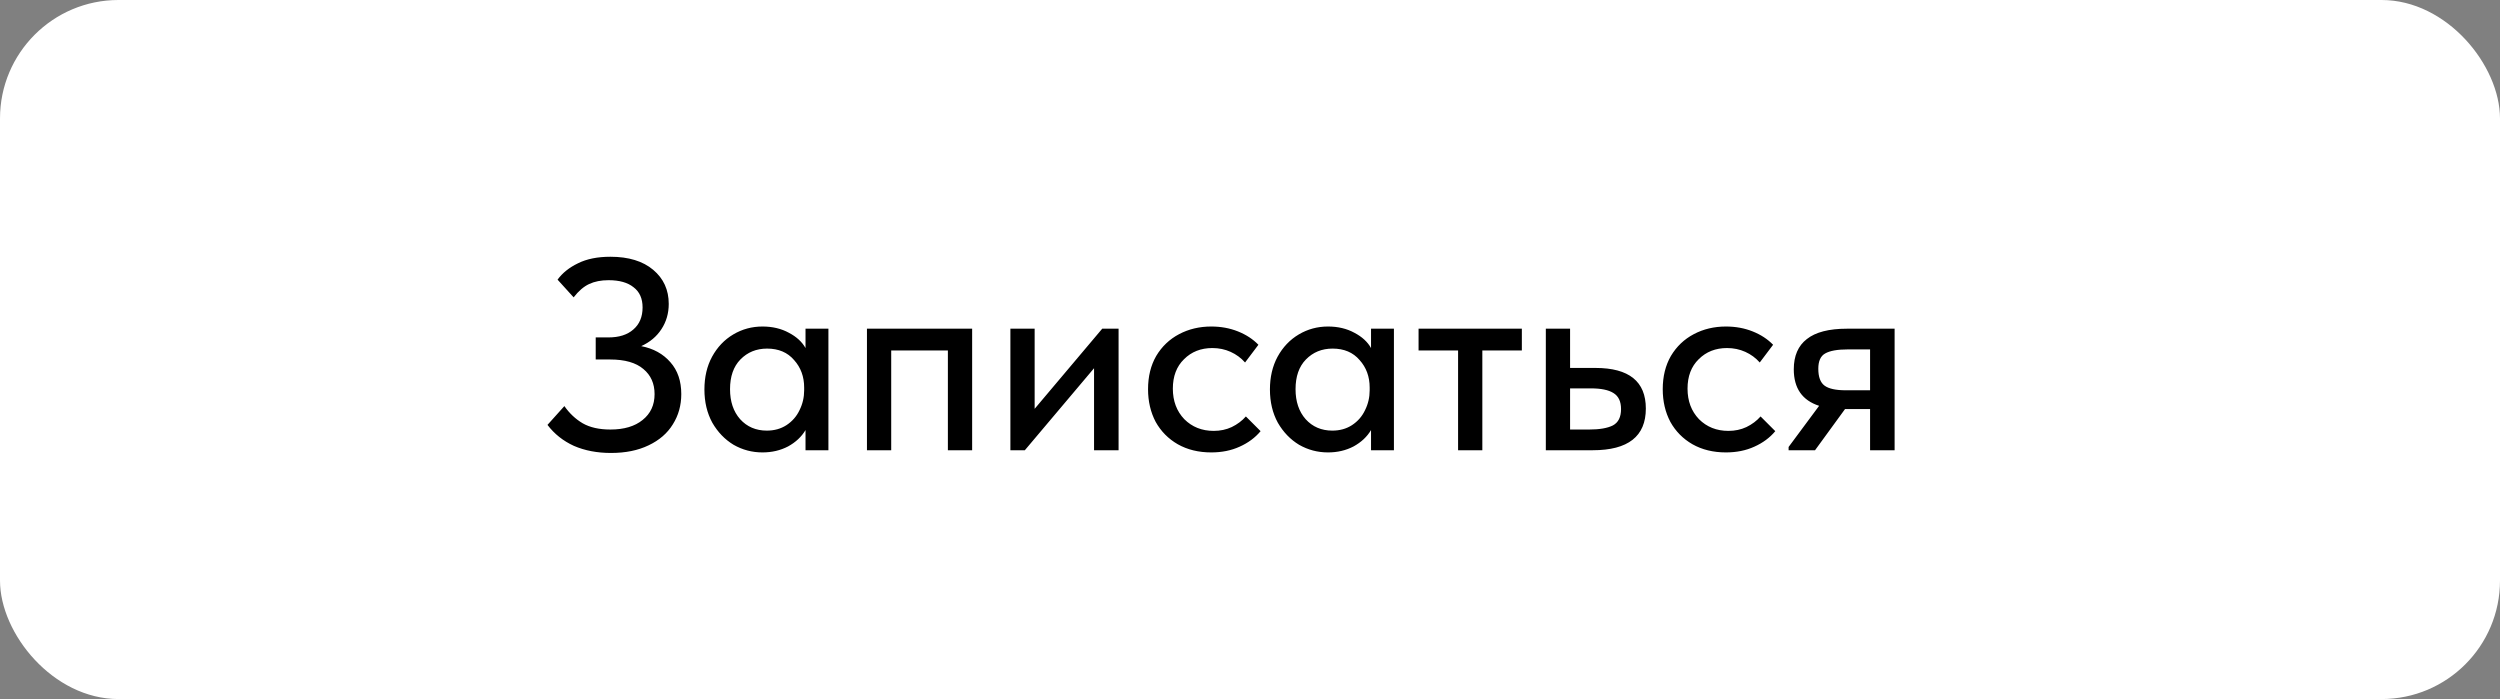
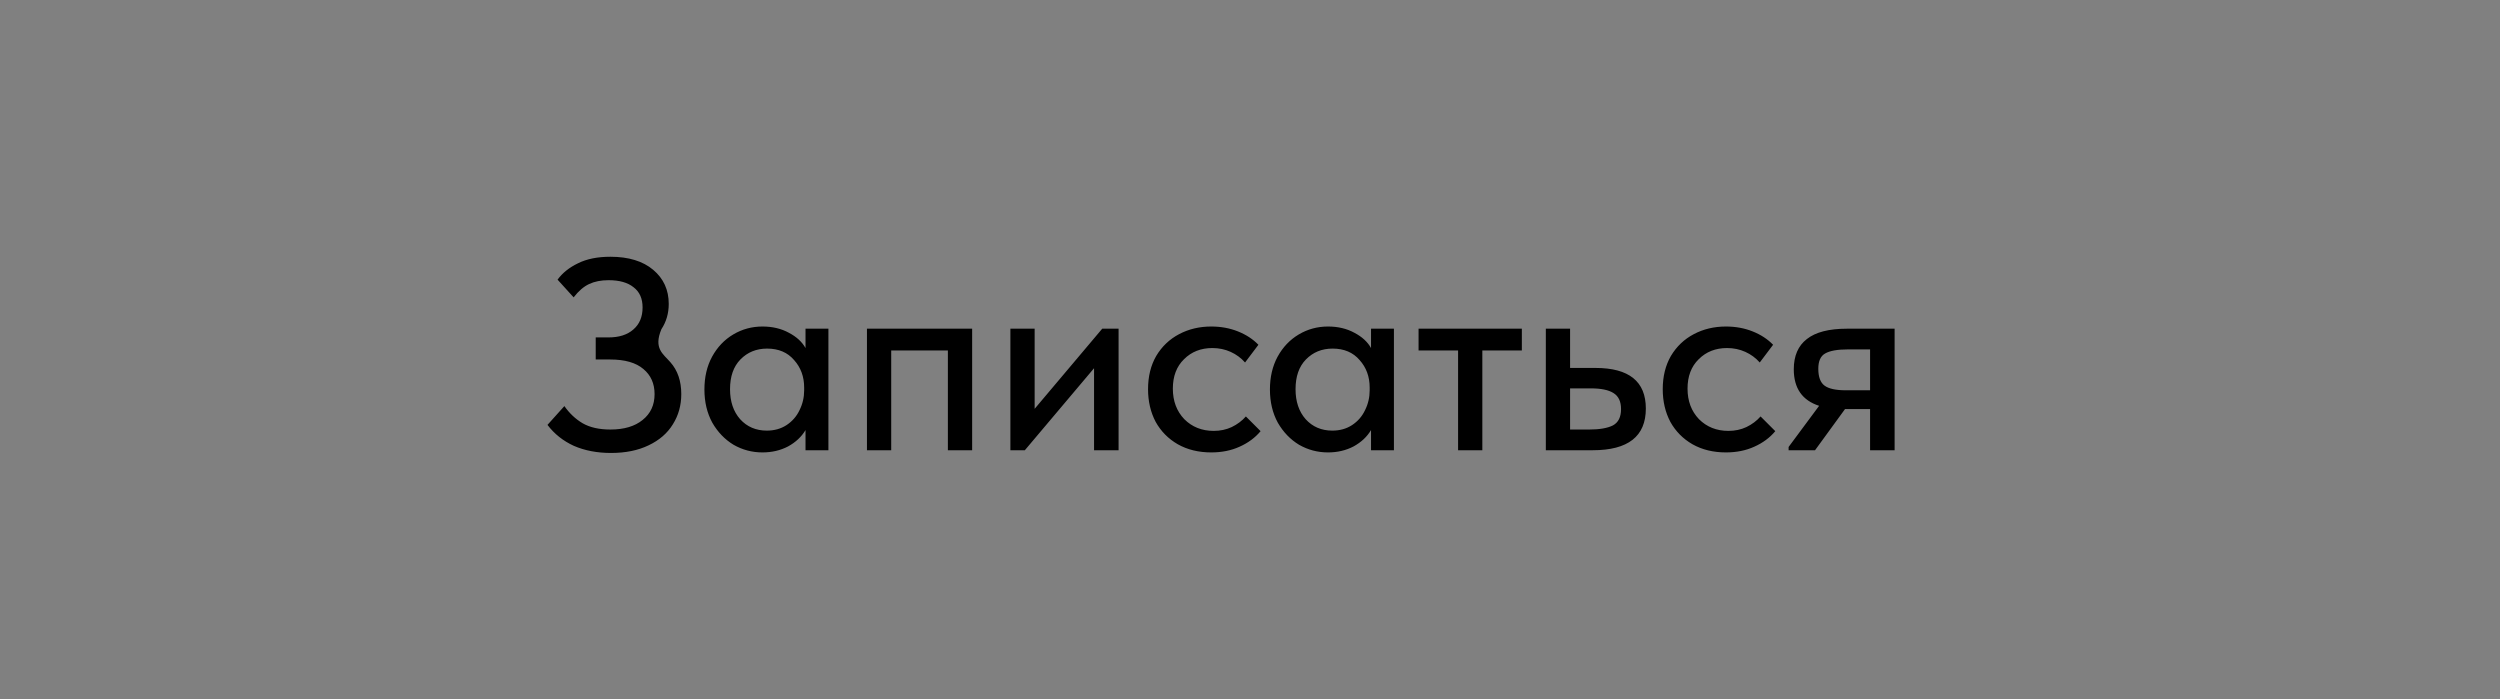
<svg xmlns="http://www.w3.org/2000/svg" width="211" height="59" viewBox="0 0 211 59" fill="none">
  <rect x="0" y="0" width="211" height="59" fill="#808080" stroke="none" />
-   <rect width="211" height="59" rx="10" fill="white" />
-   <path d="M57.5 33.262C57.5 34.213 57.262 35.064 56.787 35.815C56.327 36.566 55.645 37.157 54.74 37.586C53.851 38.015 52.793 38.23 51.566 38.23C50.401 38.23 49.358 38.031 48.438 37.632C47.533 37.218 46.79 36.628 46.207 35.861L47.633 34.274C48.062 34.887 48.576 35.37 49.174 35.723C49.787 36.076 50.569 36.252 51.52 36.252C52.67 36.252 53.575 35.984 54.234 35.447C54.909 34.91 55.246 34.182 55.246 33.262C55.246 32.373 54.932 31.667 54.303 31.146C53.674 30.609 52.739 30.341 51.497 30.341H50.278V28.478H51.359C52.248 28.478 52.946 28.256 53.452 27.811C53.973 27.366 54.234 26.745 54.234 25.948C54.234 25.197 53.981 24.629 53.475 24.246C52.984 23.847 52.279 23.648 51.359 23.648C50.73 23.648 50.186 23.755 49.726 23.97C49.266 24.185 48.829 24.56 48.415 25.097L47.058 23.602C47.472 23.035 48.047 22.575 48.783 22.222C49.519 21.854 50.431 21.67 51.52 21.67C53.053 21.67 54.257 22.038 55.131 22.774C56.005 23.51 56.442 24.468 56.442 25.649C56.442 26.446 56.235 27.159 55.821 27.788C55.422 28.401 54.855 28.877 54.119 29.214C55.146 29.413 55.967 29.866 56.58 30.571C57.193 31.261 57.5 32.158 57.5 33.262ZM67.986 27.742H69.918V38H67.986V36.298C67.648 36.865 67.158 37.325 66.514 37.678C65.87 38.015 65.149 38.184 64.352 38.184C63.478 38.184 62.665 37.969 61.914 37.54C61.178 37.095 60.58 36.474 60.12 35.677C59.675 34.864 59.453 33.929 59.453 32.871C59.453 31.828 59.667 30.908 60.097 30.111C60.541 29.298 61.139 28.67 61.891 28.225C62.642 27.78 63.462 27.558 64.352 27.558C65.195 27.558 65.939 27.734 66.583 28.087C67.227 28.424 67.694 28.854 67.986 29.375V27.742ZM67.871 32.94V32.71C67.871 31.79 67.587 31.016 67.02 30.387C66.468 29.743 65.709 29.421 64.743 29.421C63.838 29.421 63.087 29.728 62.489 30.341C61.906 30.939 61.615 31.775 61.615 32.848C61.615 33.891 61.898 34.734 62.466 35.378C63.048 36.022 63.8 36.344 64.72 36.344C65.348 36.344 65.9 36.191 66.376 35.884C66.866 35.562 67.234 35.14 67.48 34.619C67.74 34.098 67.871 33.538 67.871 32.94ZM75.218 38H73.171V27.742H82.049V38H80.001V29.582H75.218V38ZM87.324 34.504L93.028 27.742H94.408V38H92.338V31.077L86.496 38H85.277V27.742H87.324V34.504ZM96.895 32.848C96.895 31.775 97.125 30.839 97.585 30.042C98.06 29.245 98.704 28.631 99.517 28.202C100.33 27.773 101.234 27.558 102.231 27.558C103.044 27.558 103.795 27.696 104.485 27.972C105.175 28.248 105.75 28.624 106.21 29.099L105.083 30.594C104.746 30.211 104.339 29.912 103.864 29.697C103.389 29.482 102.875 29.375 102.323 29.375C101.357 29.375 100.56 29.689 99.931 30.318C99.302 30.931 98.988 31.759 98.988 32.802C98.988 33.845 99.31 34.703 99.954 35.378C100.613 36.037 101.441 36.367 102.438 36.367C102.99 36.367 103.496 36.26 103.956 36.045C104.431 35.815 104.83 35.516 105.152 35.148L106.394 36.39C105.934 36.942 105.344 37.379 104.623 37.701C103.918 38.023 103.12 38.184 102.231 38.184C101.158 38.184 100.215 37.954 99.402 37.494C98.605 37.034 97.984 36.405 97.539 35.608C97.11 34.795 96.895 33.875 96.895 32.848ZM115.715 27.742H117.647V38H115.715V36.298C115.378 36.865 114.887 37.325 114.243 37.678C113.599 38.015 112.878 38.184 112.081 38.184C111.207 38.184 110.394 37.969 109.643 37.54C108.907 37.095 108.309 36.474 107.849 35.677C107.404 34.864 107.182 33.929 107.182 32.871C107.182 31.828 107.397 30.908 107.826 30.111C108.271 29.298 108.869 28.67 109.62 28.225C110.371 27.78 111.192 27.558 112.081 27.558C112.924 27.558 113.668 27.734 114.312 28.087C114.956 28.424 115.424 28.854 115.715 29.375V27.742ZM115.6 32.94V32.71C115.6 31.79 115.316 31.016 114.749 30.387C114.197 29.743 113.438 29.421 112.472 29.421C111.567 29.421 110.816 29.728 110.218 30.341C109.635 30.939 109.344 31.775 109.344 32.848C109.344 33.891 109.628 34.734 110.195 35.378C110.778 36.022 111.529 36.344 112.449 36.344C113.078 36.344 113.63 36.191 114.105 35.884C114.596 35.562 114.964 35.14 115.209 34.619C115.47 34.098 115.6 33.538 115.6 32.94ZM125.109 38H123.062V29.582H119.727V27.742H128.444V29.582H125.109V38ZM130.468 38V27.742H132.515V31.054H134.654C137.491 31.054 138.909 32.196 138.909 34.481C138.909 36.827 137.414 38 134.424 38H130.468ZM134.125 36.252C134.999 36.252 135.666 36.137 136.126 35.907C136.586 35.662 136.816 35.202 136.816 34.527C136.816 33.883 136.602 33.431 136.172 33.17C135.758 32.909 135.122 32.779 134.263 32.779H132.515V36.252H134.125ZM140.335 32.848C140.335 31.775 140.565 30.839 141.025 30.042C141.5 29.245 142.144 28.631 142.957 28.202C143.769 27.773 144.674 27.558 145.671 27.558C146.483 27.558 147.235 27.696 147.925 27.972C148.615 28.248 149.19 28.624 149.65 29.099L148.523 30.594C148.185 30.211 147.779 29.912 147.304 29.697C146.828 29.482 146.315 29.375 145.763 29.375C144.797 29.375 143.999 29.689 143.371 30.318C142.742 30.931 142.428 31.759 142.428 32.802C142.428 33.845 142.75 34.703 143.394 35.378C144.053 36.037 144.881 36.367 145.878 36.367C146.43 36.367 146.936 36.26 147.396 36.045C147.871 35.815 148.27 35.516 148.592 35.148L149.834 36.39C149.374 36.942 148.783 37.379 148.063 37.701C147.357 38.023 146.56 38.184 145.671 38.184C144.597 38.184 143.654 37.954 142.842 37.494C142.044 37.034 141.423 36.405 140.979 35.608C140.549 34.795 140.335 33.875 140.335 32.848ZM159.905 27.742V38H157.835V34.527H155.719L153.189 38H150.958V37.724L153.534 34.251C152.108 33.791 151.395 32.764 151.395 31.169C151.395 30.034 151.763 29.183 152.499 28.616C153.235 28.033 154.362 27.742 155.88 27.742H159.905ZM157.835 32.94V29.49H155.949C155.075 29.49 154.439 29.605 154.04 29.835C153.657 30.05 153.465 30.479 153.465 31.123C153.465 31.813 153.641 32.288 153.994 32.549C154.347 32.81 154.945 32.94 155.788 32.94H157.835Z" fill="black" />
+   <path d="M57.5 33.262C57.5 34.213 57.262 35.064 56.787 35.815C56.327 36.566 55.645 37.157 54.74 37.586C53.851 38.015 52.793 38.23 51.566 38.23C50.401 38.23 49.358 38.031 48.438 37.632C47.533 37.218 46.79 36.628 46.207 35.861L47.633 34.274C48.062 34.887 48.576 35.37 49.174 35.723C49.787 36.076 50.569 36.252 51.52 36.252C52.67 36.252 53.575 35.984 54.234 35.447C54.909 34.91 55.246 34.182 55.246 33.262C55.246 32.373 54.932 31.667 54.303 31.146C53.674 30.609 52.739 30.341 51.497 30.341H50.278V28.478H51.359C52.248 28.478 52.946 28.256 53.452 27.811C53.973 27.366 54.234 26.745 54.234 25.948C54.234 25.197 53.981 24.629 53.475 24.246C52.984 23.847 52.279 23.648 51.359 23.648C50.73 23.648 50.186 23.755 49.726 23.97C49.266 24.185 48.829 24.56 48.415 25.097L47.058 23.602C47.472 23.035 48.047 22.575 48.783 22.222C49.519 21.854 50.431 21.67 51.52 21.67C53.053 21.67 54.257 22.038 55.131 22.774C56.005 23.51 56.442 24.468 56.442 25.649C56.442 26.446 56.235 27.159 55.821 27.788C55.146 29.413 55.967 29.866 56.58 30.571C57.193 31.261 57.5 32.158 57.5 33.262ZM67.986 27.742H69.918V38H67.986V36.298C67.648 36.865 67.158 37.325 66.514 37.678C65.87 38.015 65.149 38.184 64.352 38.184C63.478 38.184 62.665 37.969 61.914 37.54C61.178 37.095 60.58 36.474 60.12 35.677C59.675 34.864 59.453 33.929 59.453 32.871C59.453 31.828 59.667 30.908 60.097 30.111C60.541 29.298 61.139 28.67 61.891 28.225C62.642 27.78 63.462 27.558 64.352 27.558C65.195 27.558 65.939 27.734 66.583 28.087C67.227 28.424 67.694 28.854 67.986 29.375V27.742ZM67.871 32.94V32.71C67.871 31.79 67.587 31.016 67.02 30.387C66.468 29.743 65.709 29.421 64.743 29.421C63.838 29.421 63.087 29.728 62.489 30.341C61.906 30.939 61.615 31.775 61.615 32.848C61.615 33.891 61.898 34.734 62.466 35.378C63.048 36.022 63.8 36.344 64.72 36.344C65.348 36.344 65.9 36.191 66.376 35.884C66.866 35.562 67.234 35.14 67.48 34.619C67.74 34.098 67.871 33.538 67.871 32.94ZM75.218 38H73.171V27.742H82.049V38H80.001V29.582H75.218V38ZM87.324 34.504L93.028 27.742H94.408V38H92.338V31.077L86.496 38H85.277V27.742H87.324V34.504ZM96.895 32.848C96.895 31.775 97.125 30.839 97.585 30.042C98.06 29.245 98.704 28.631 99.517 28.202C100.33 27.773 101.234 27.558 102.231 27.558C103.044 27.558 103.795 27.696 104.485 27.972C105.175 28.248 105.75 28.624 106.21 29.099L105.083 30.594C104.746 30.211 104.339 29.912 103.864 29.697C103.389 29.482 102.875 29.375 102.323 29.375C101.357 29.375 100.56 29.689 99.931 30.318C99.302 30.931 98.988 31.759 98.988 32.802C98.988 33.845 99.31 34.703 99.954 35.378C100.613 36.037 101.441 36.367 102.438 36.367C102.99 36.367 103.496 36.26 103.956 36.045C104.431 35.815 104.83 35.516 105.152 35.148L106.394 36.39C105.934 36.942 105.344 37.379 104.623 37.701C103.918 38.023 103.12 38.184 102.231 38.184C101.158 38.184 100.215 37.954 99.402 37.494C98.605 37.034 97.984 36.405 97.539 35.608C97.11 34.795 96.895 33.875 96.895 32.848ZM115.715 27.742H117.647V38H115.715V36.298C115.378 36.865 114.887 37.325 114.243 37.678C113.599 38.015 112.878 38.184 112.081 38.184C111.207 38.184 110.394 37.969 109.643 37.54C108.907 37.095 108.309 36.474 107.849 35.677C107.404 34.864 107.182 33.929 107.182 32.871C107.182 31.828 107.397 30.908 107.826 30.111C108.271 29.298 108.869 28.67 109.62 28.225C110.371 27.78 111.192 27.558 112.081 27.558C112.924 27.558 113.668 27.734 114.312 28.087C114.956 28.424 115.424 28.854 115.715 29.375V27.742ZM115.6 32.94V32.71C115.6 31.79 115.316 31.016 114.749 30.387C114.197 29.743 113.438 29.421 112.472 29.421C111.567 29.421 110.816 29.728 110.218 30.341C109.635 30.939 109.344 31.775 109.344 32.848C109.344 33.891 109.628 34.734 110.195 35.378C110.778 36.022 111.529 36.344 112.449 36.344C113.078 36.344 113.63 36.191 114.105 35.884C114.596 35.562 114.964 35.14 115.209 34.619C115.47 34.098 115.6 33.538 115.6 32.94ZM125.109 38H123.062V29.582H119.727V27.742H128.444V29.582H125.109V38ZM130.468 38V27.742H132.515V31.054H134.654C137.491 31.054 138.909 32.196 138.909 34.481C138.909 36.827 137.414 38 134.424 38H130.468ZM134.125 36.252C134.999 36.252 135.666 36.137 136.126 35.907C136.586 35.662 136.816 35.202 136.816 34.527C136.816 33.883 136.602 33.431 136.172 33.17C135.758 32.909 135.122 32.779 134.263 32.779H132.515V36.252H134.125ZM140.335 32.848C140.335 31.775 140.565 30.839 141.025 30.042C141.5 29.245 142.144 28.631 142.957 28.202C143.769 27.773 144.674 27.558 145.671 27.558C146.483 27.558 147.235 27.696 147.925 27.972C148.615 28.248 149.19 28.624 149.65 29.099L148.523 30.594C148.185 30.211 147.779 29.912 147.304 29.697C146.828 29.482 146.315 29.375 145.763 29.375C144.797 29.375 143.999 29.689 143.371 30.318C142.742 30.931 142.428 31.759 142.428 32.802C142.428 33.845 142.75 34.703 143.394 35.378C144.053 36.037 144.881 36.367 145.878 36.367C146.43 36.367 146.936 36.26 147.396 36.045C147.871 35.815 148.27 35.516 148.592 35.148L149.834 36.39C149.374 36.942 148.783 37.379 148.063 37.701C147.357 38.023 146.56 38.184 145.671 38.184C144.597 38.184 143.654 37.954 142.842 37.494C142.044 37.034 141.423 36.405 140.979 35.608C140.549 34.795 140.335 33.875 140.335 32.848ZM159.905 27.742V38H157.835V34.527H155.719L153.189 38H150.958V37.724L153.534 34.251C152.108 33.791 151.395 32.764 151.395 31.169C151.395 30.034 151.763 29.183 152.499 28.616C153.235 28.033 154.362 27.742 155.88 27.742H159.905ZM157.835 32.94V29.49H155.949C155.075 29.49 154.439 29.605 154.04 29.835C153.657 30.05 153.465 30.479 153.465 31.123C153.465 31.813 153.641 32.288 153.994 32.549C154.347 32.81 154.945 32.94 155.788 32.94H157.835Z" fill="black" />
</svg>